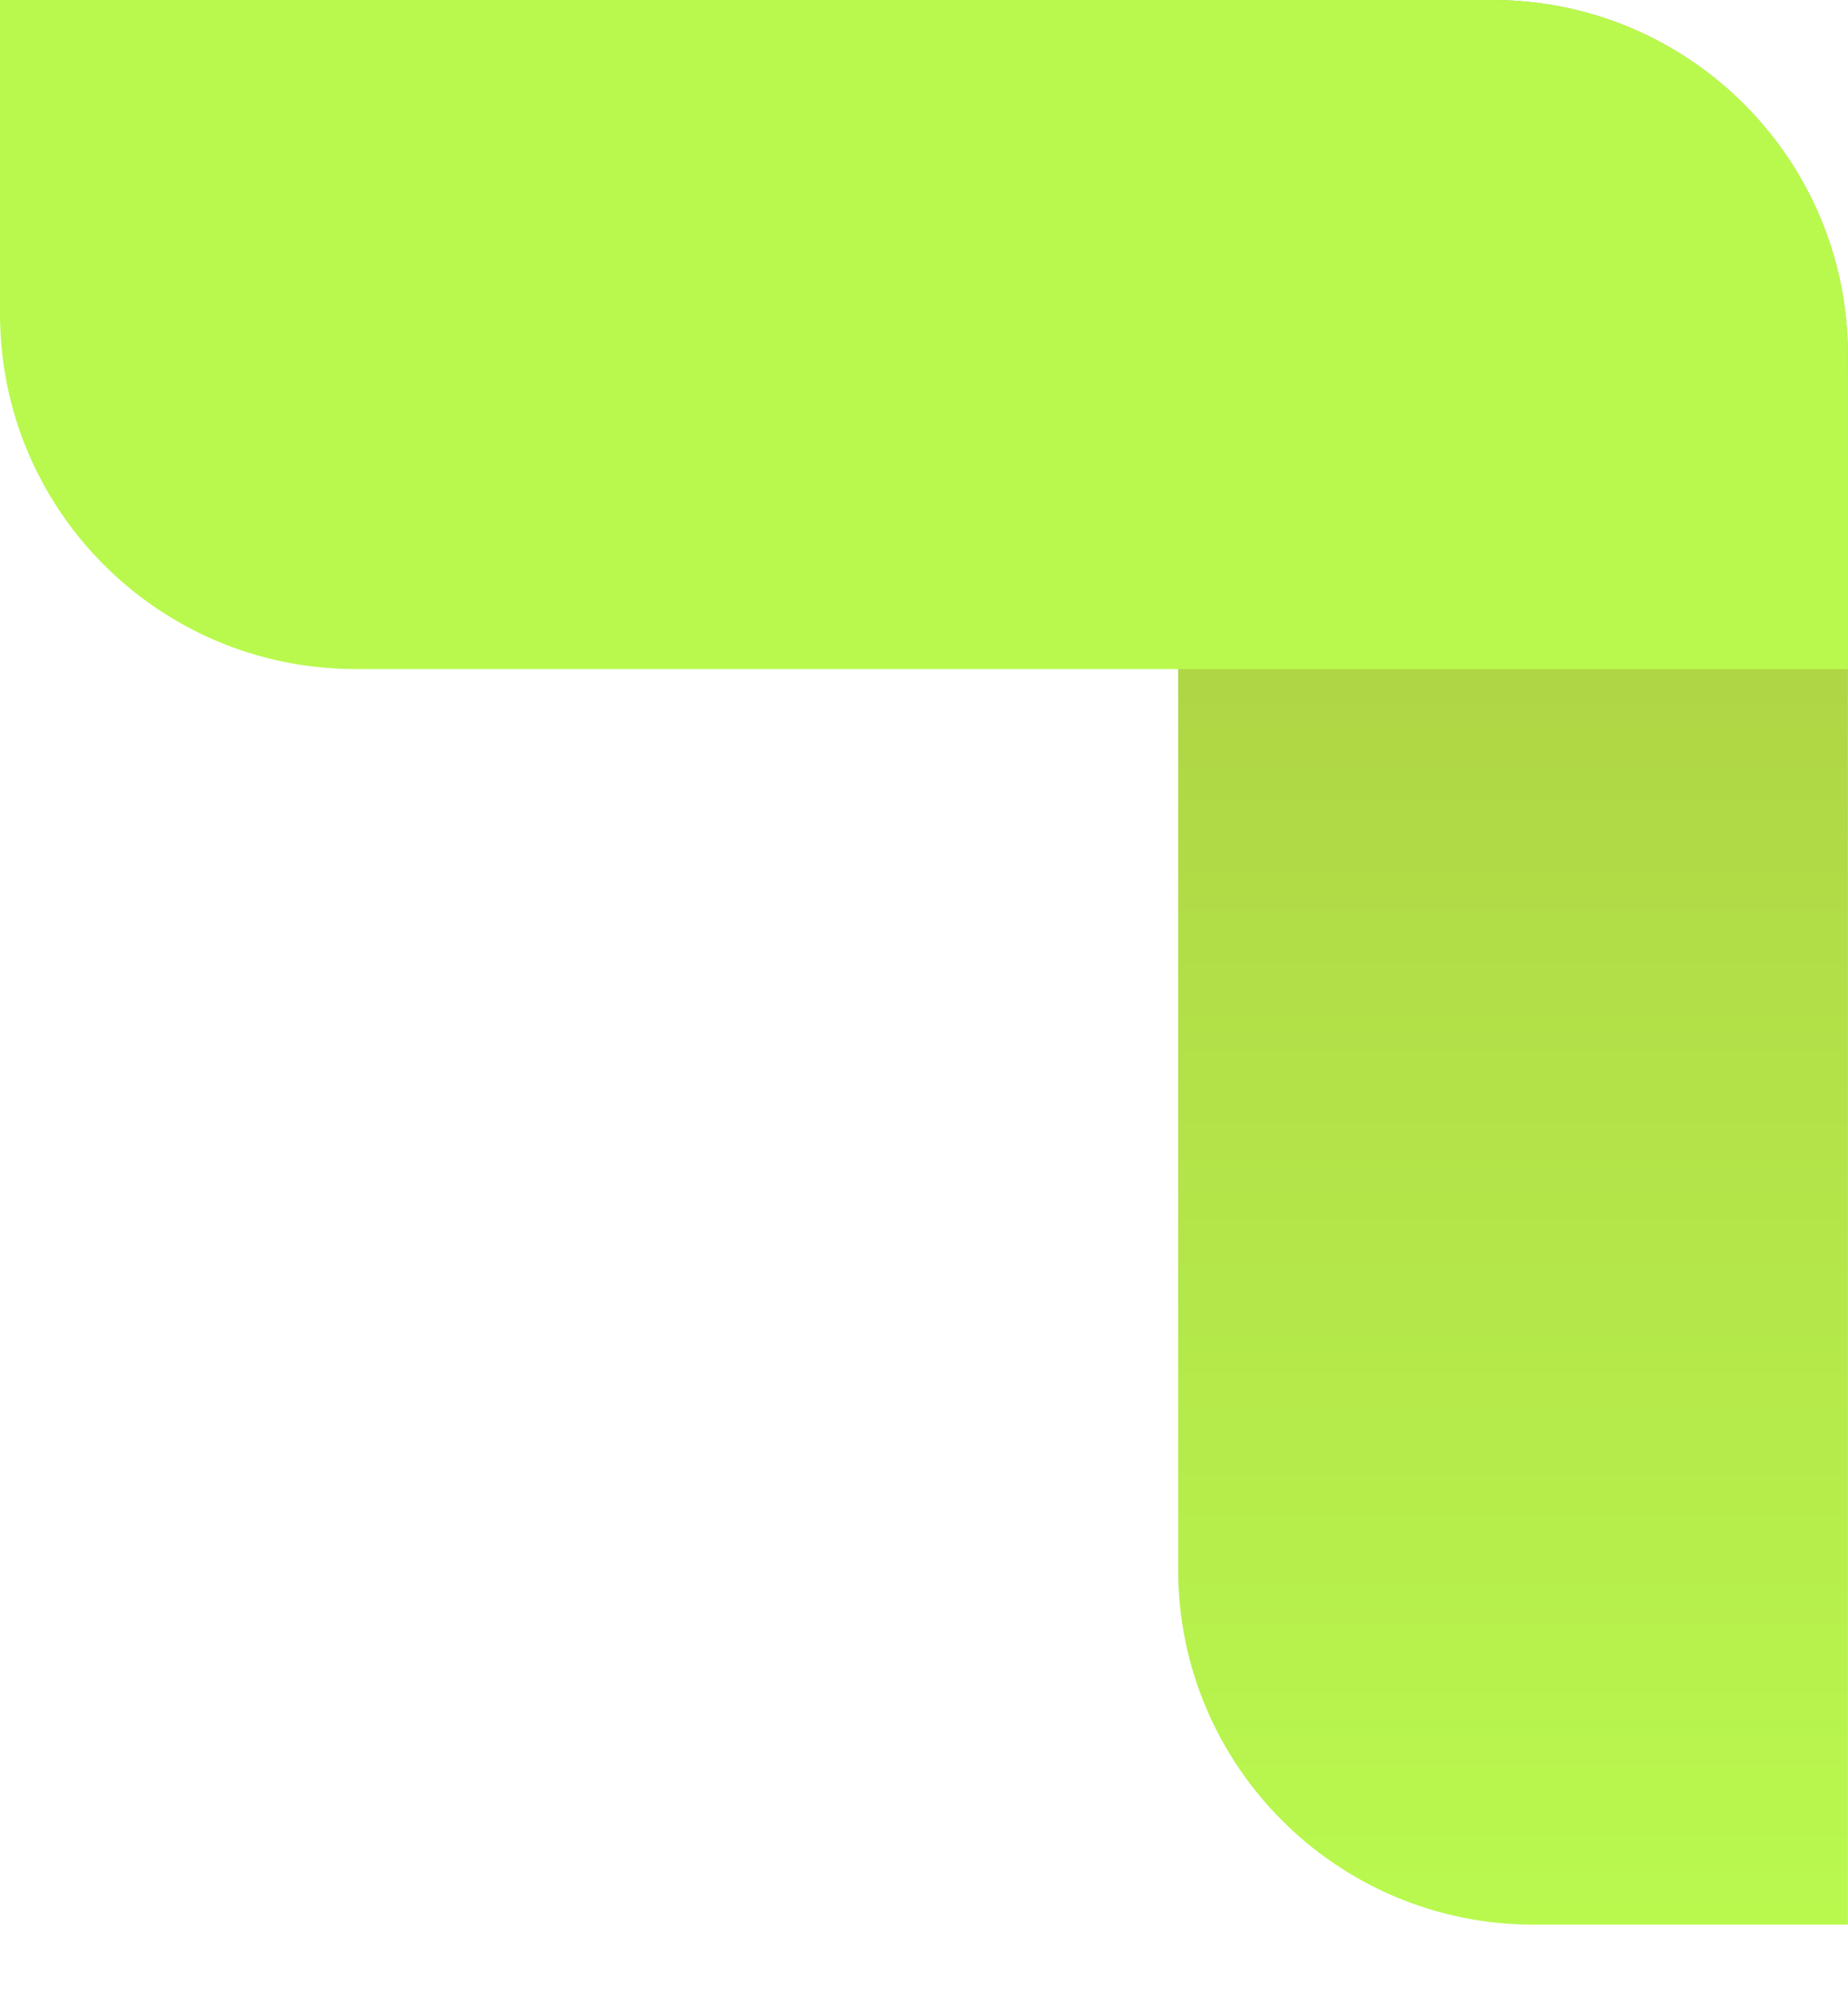
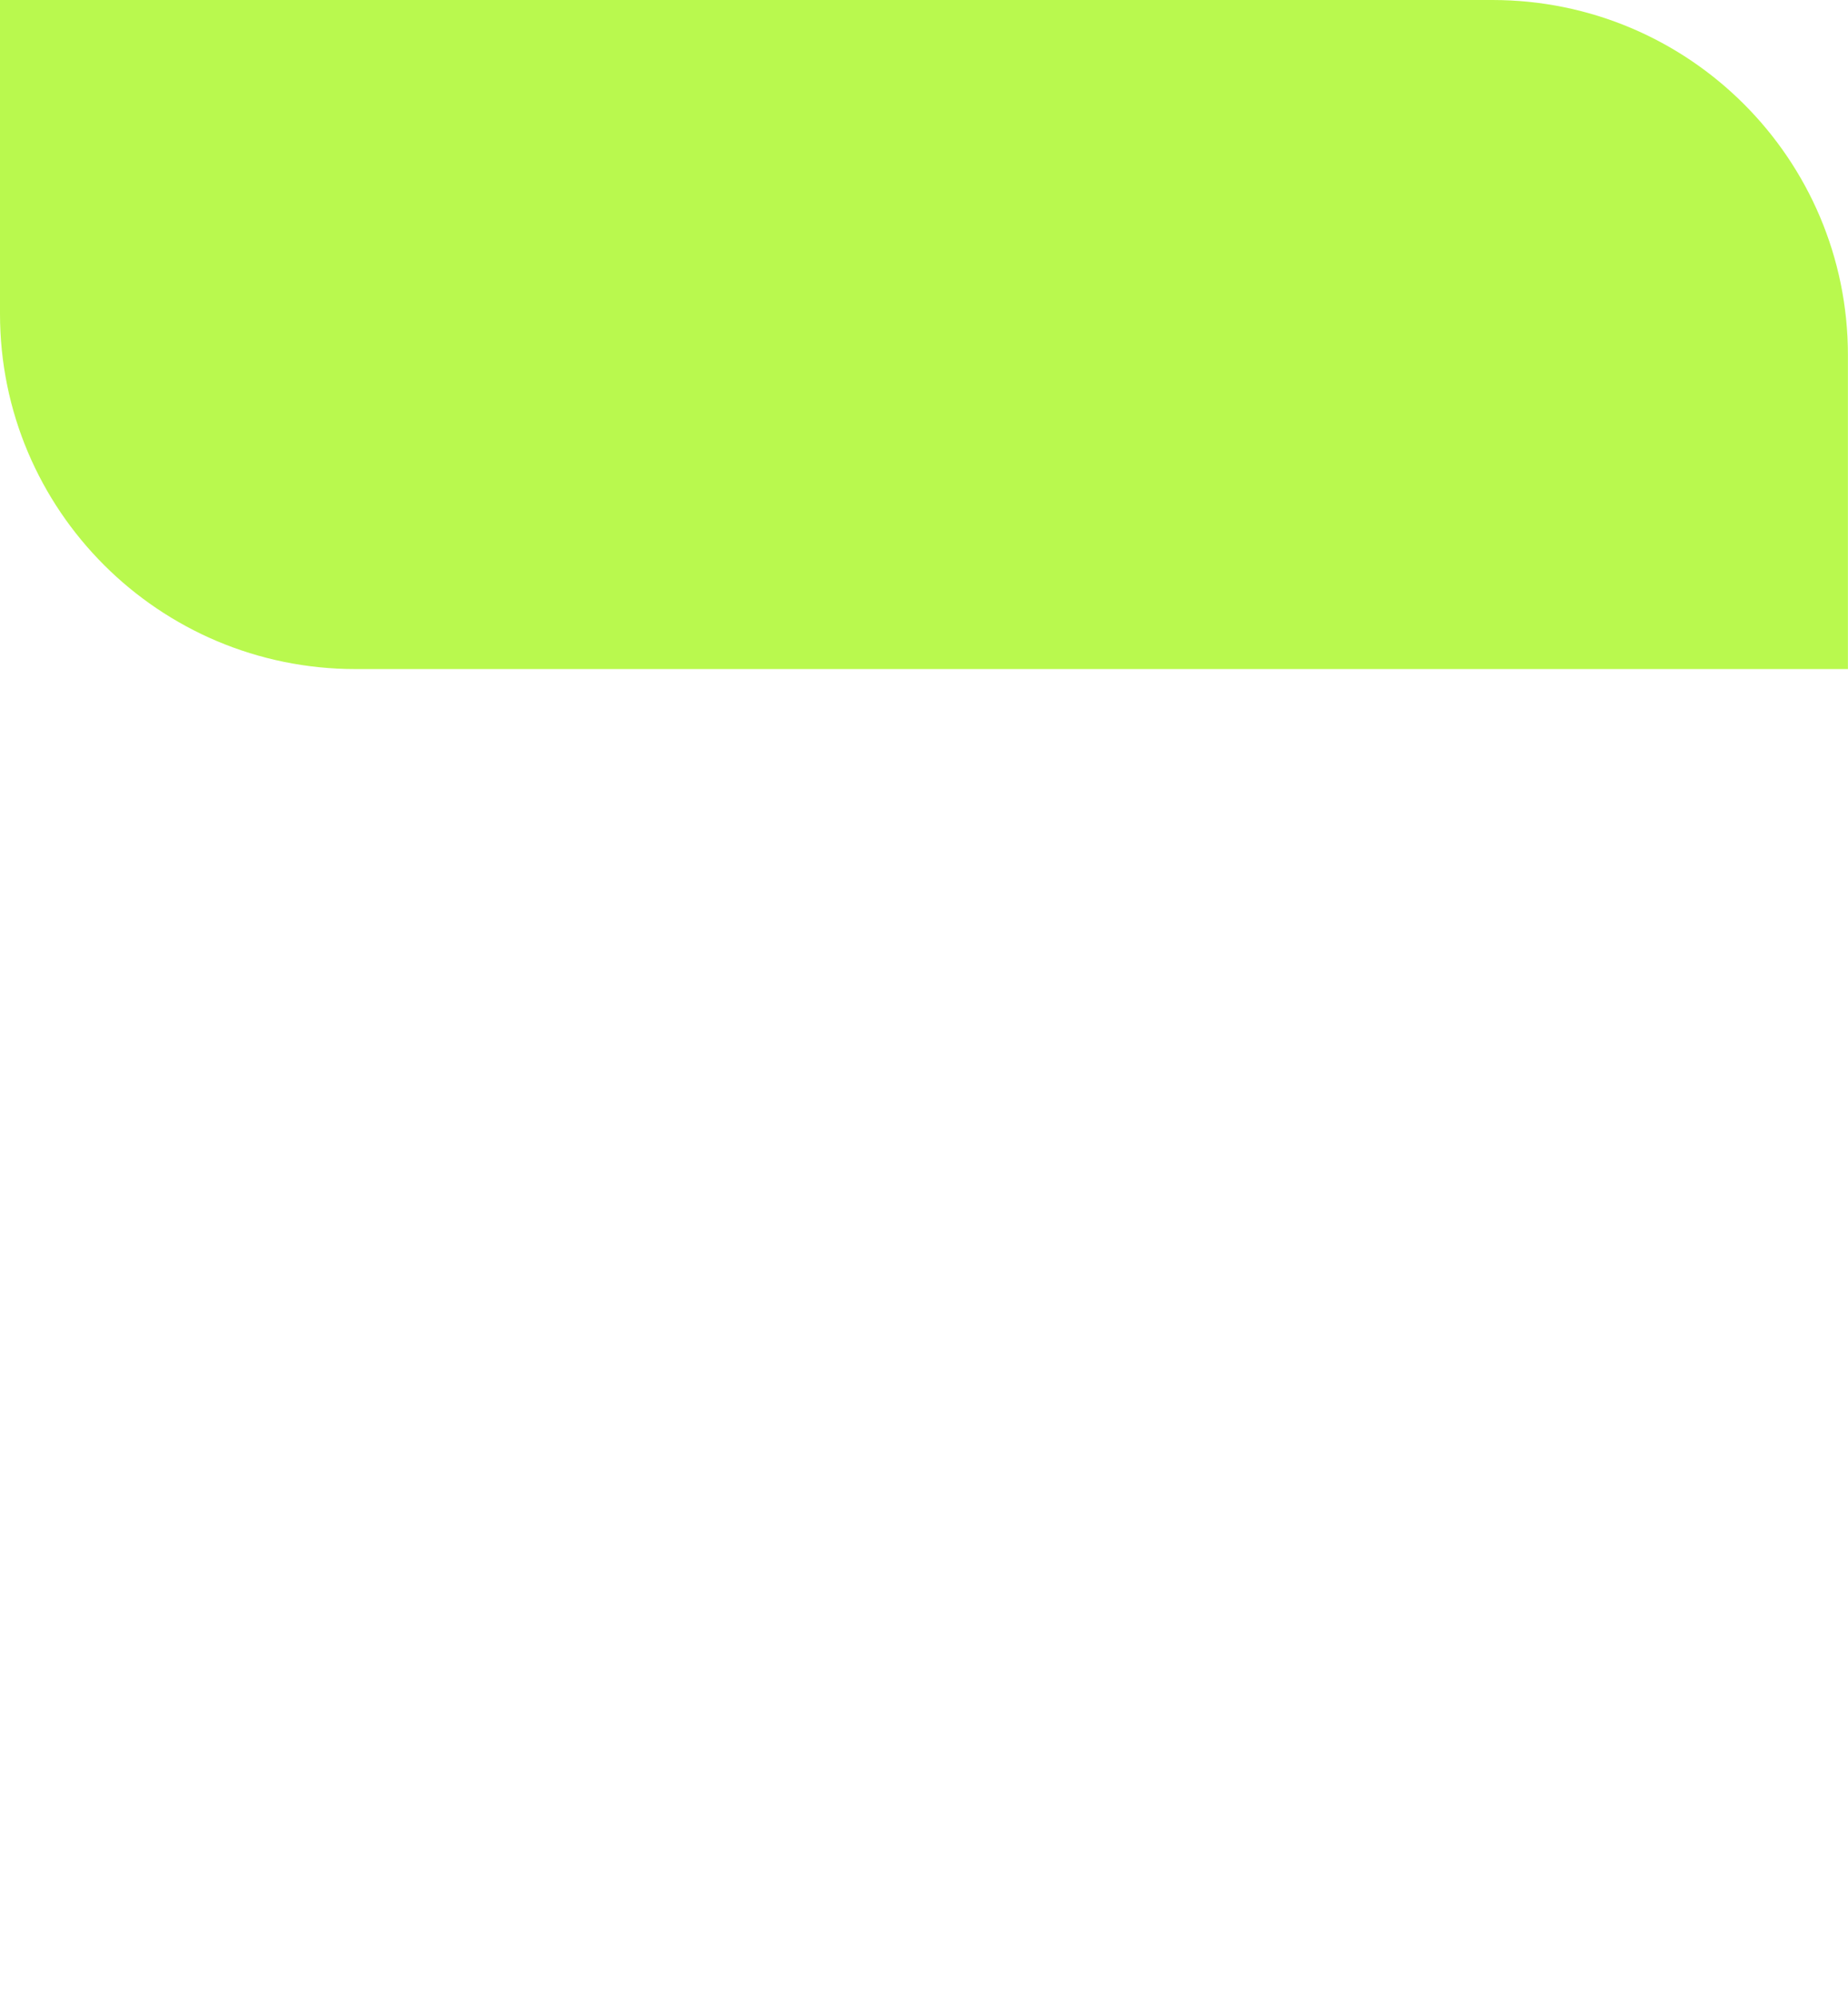
<svg xmlns="http://www.w3.org/2000/svg" width="25" height="27" viewBox="0 0 25 27" fill="none">
-   <path d="M15.938 0H20.189C22.847 0 24.999 2.149 24.999 4.802V26.022H20.748C18.09 26.022 15.938 23.873 15.938 21.22V0Z" fill="url(#paint0_linear_236_3783)" />
  <path d="M24.999 9.046V4.802C24.999 2.149 22.847 0 20.189 0H0V4.244C0 6.897 2.152 9.046 4.81 9.046H24.999Z" fill="#B9F94E" />
  <defs>
    <linearGradient id="paint0_linear_236_3783" x1="20.469" y1="0" x2="20.469" y2="26.022" gradientUnits="userSpaceOnUse">
      <stop stop-color="#AAC340" />
      <stop offset="1" stop-color="#B9F94E" />
    </linearGradient>
  </defs>
</svg>